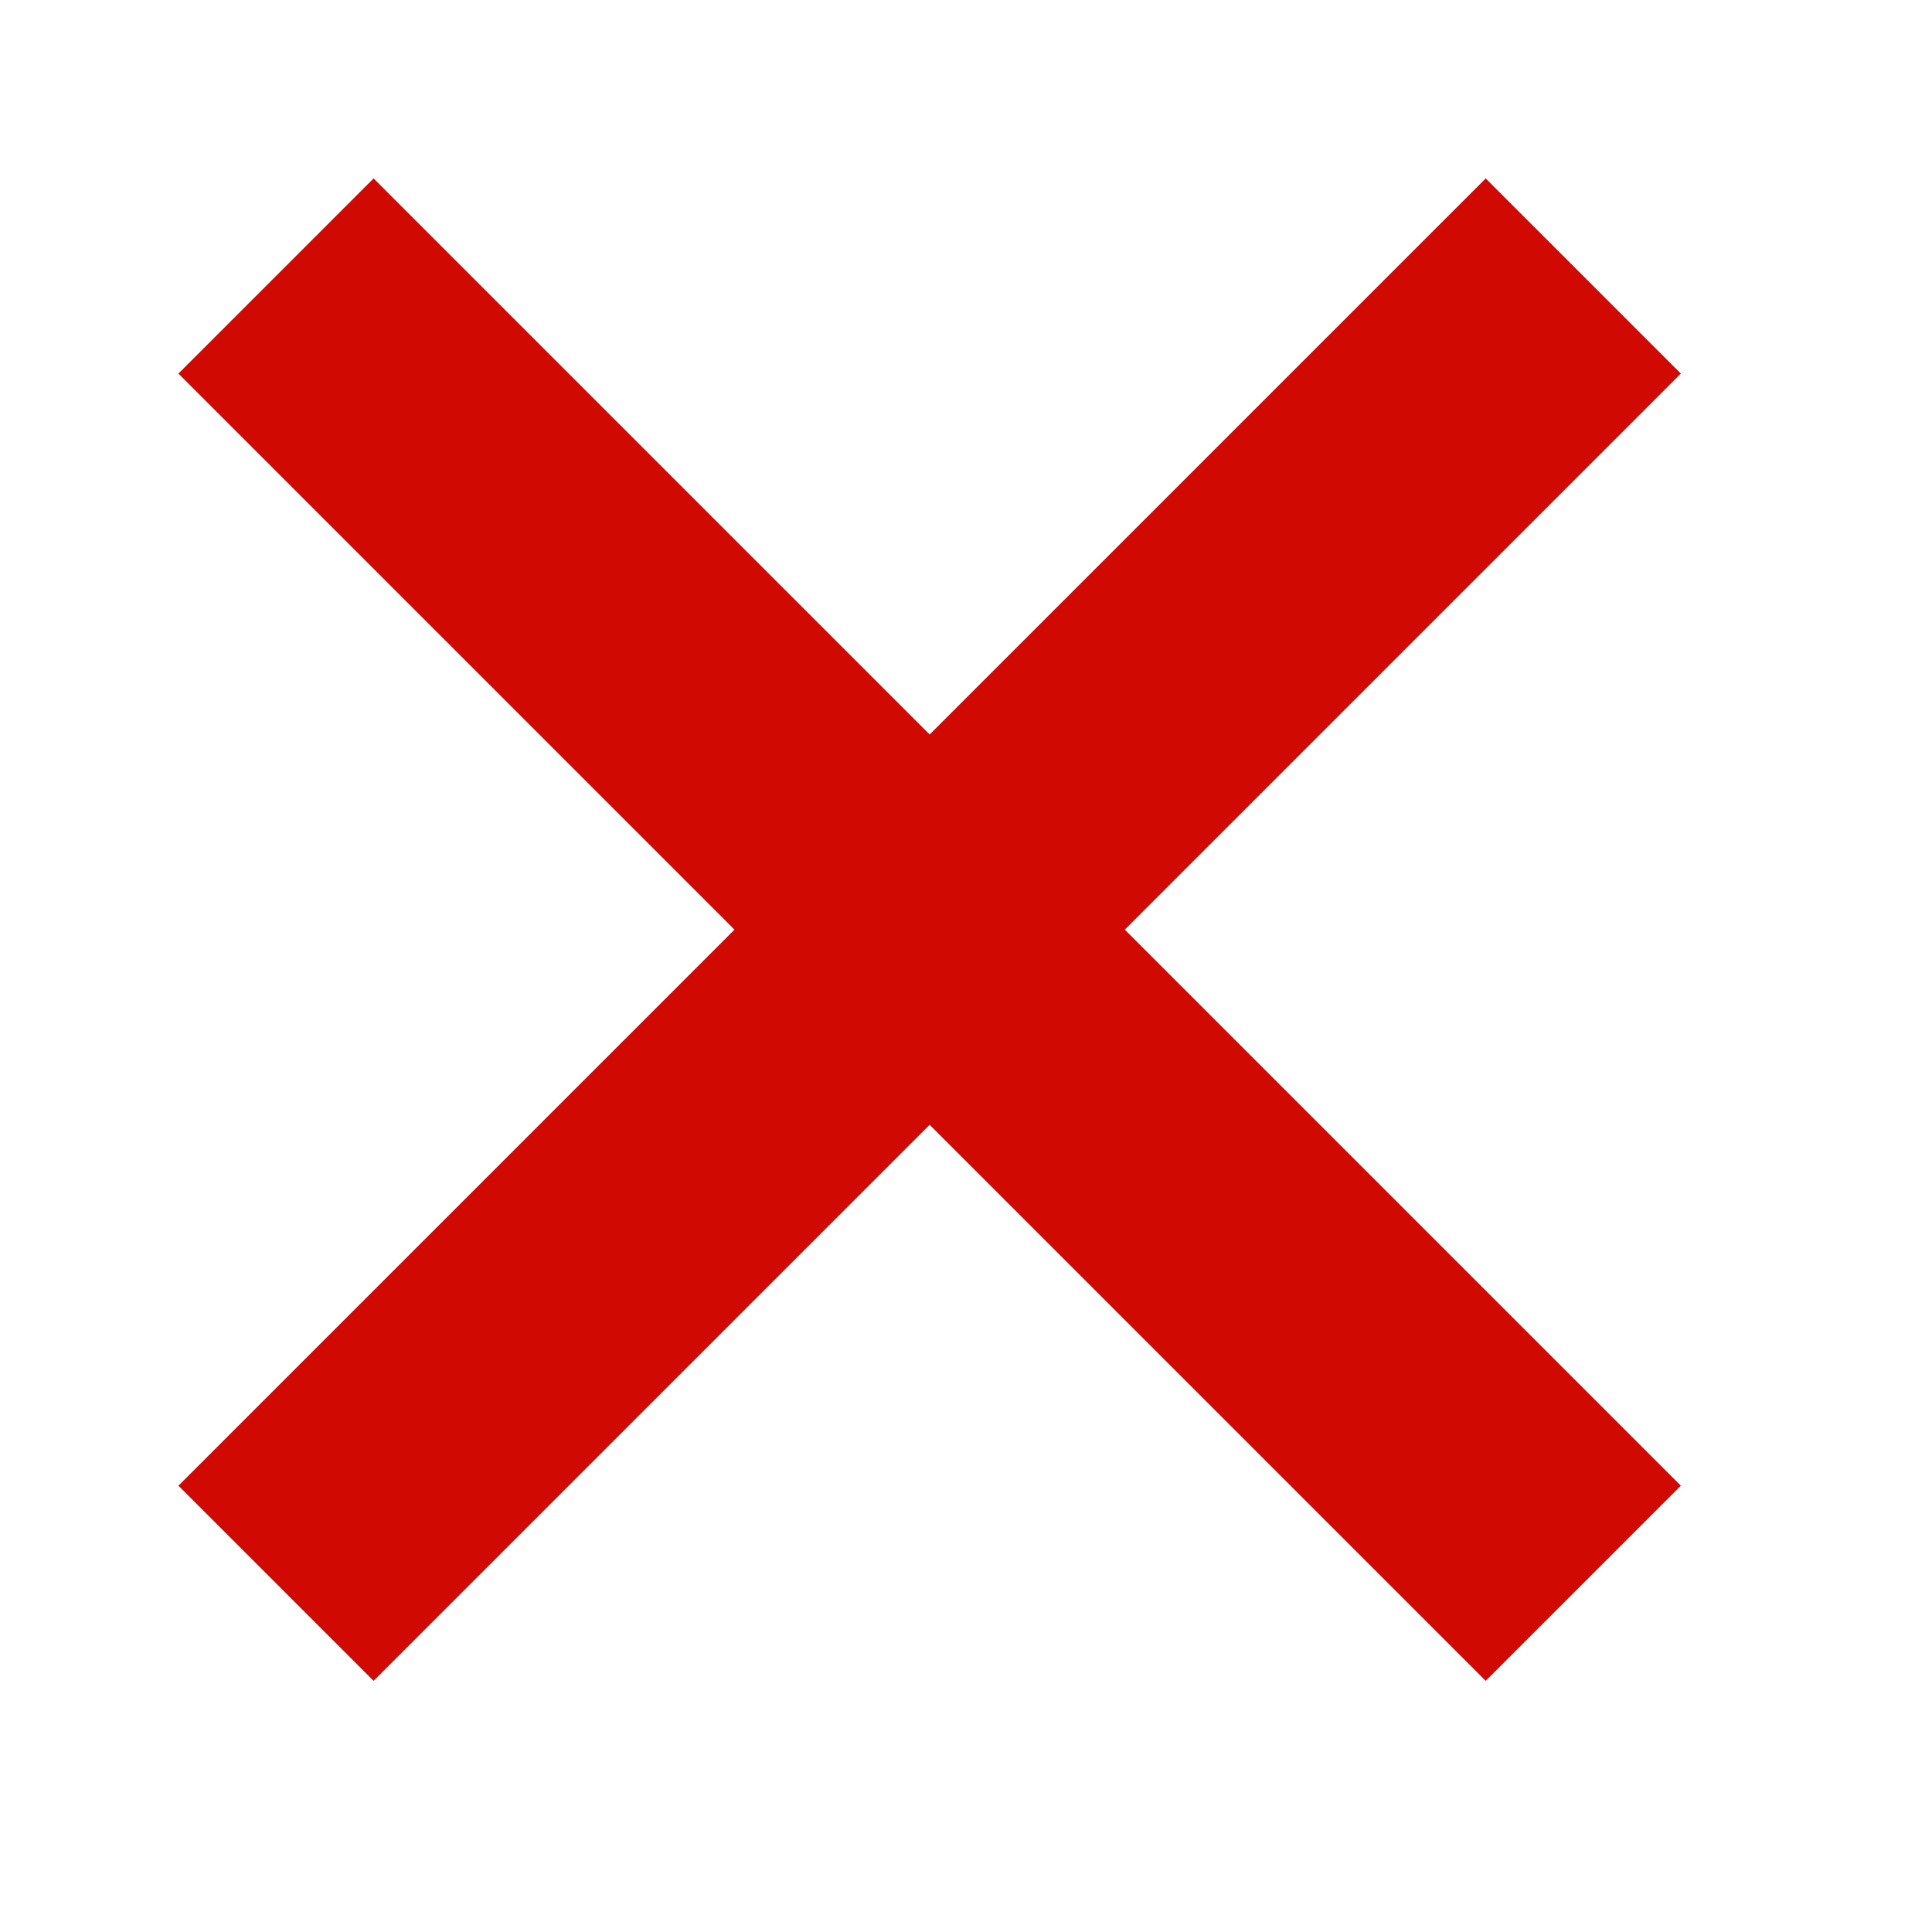
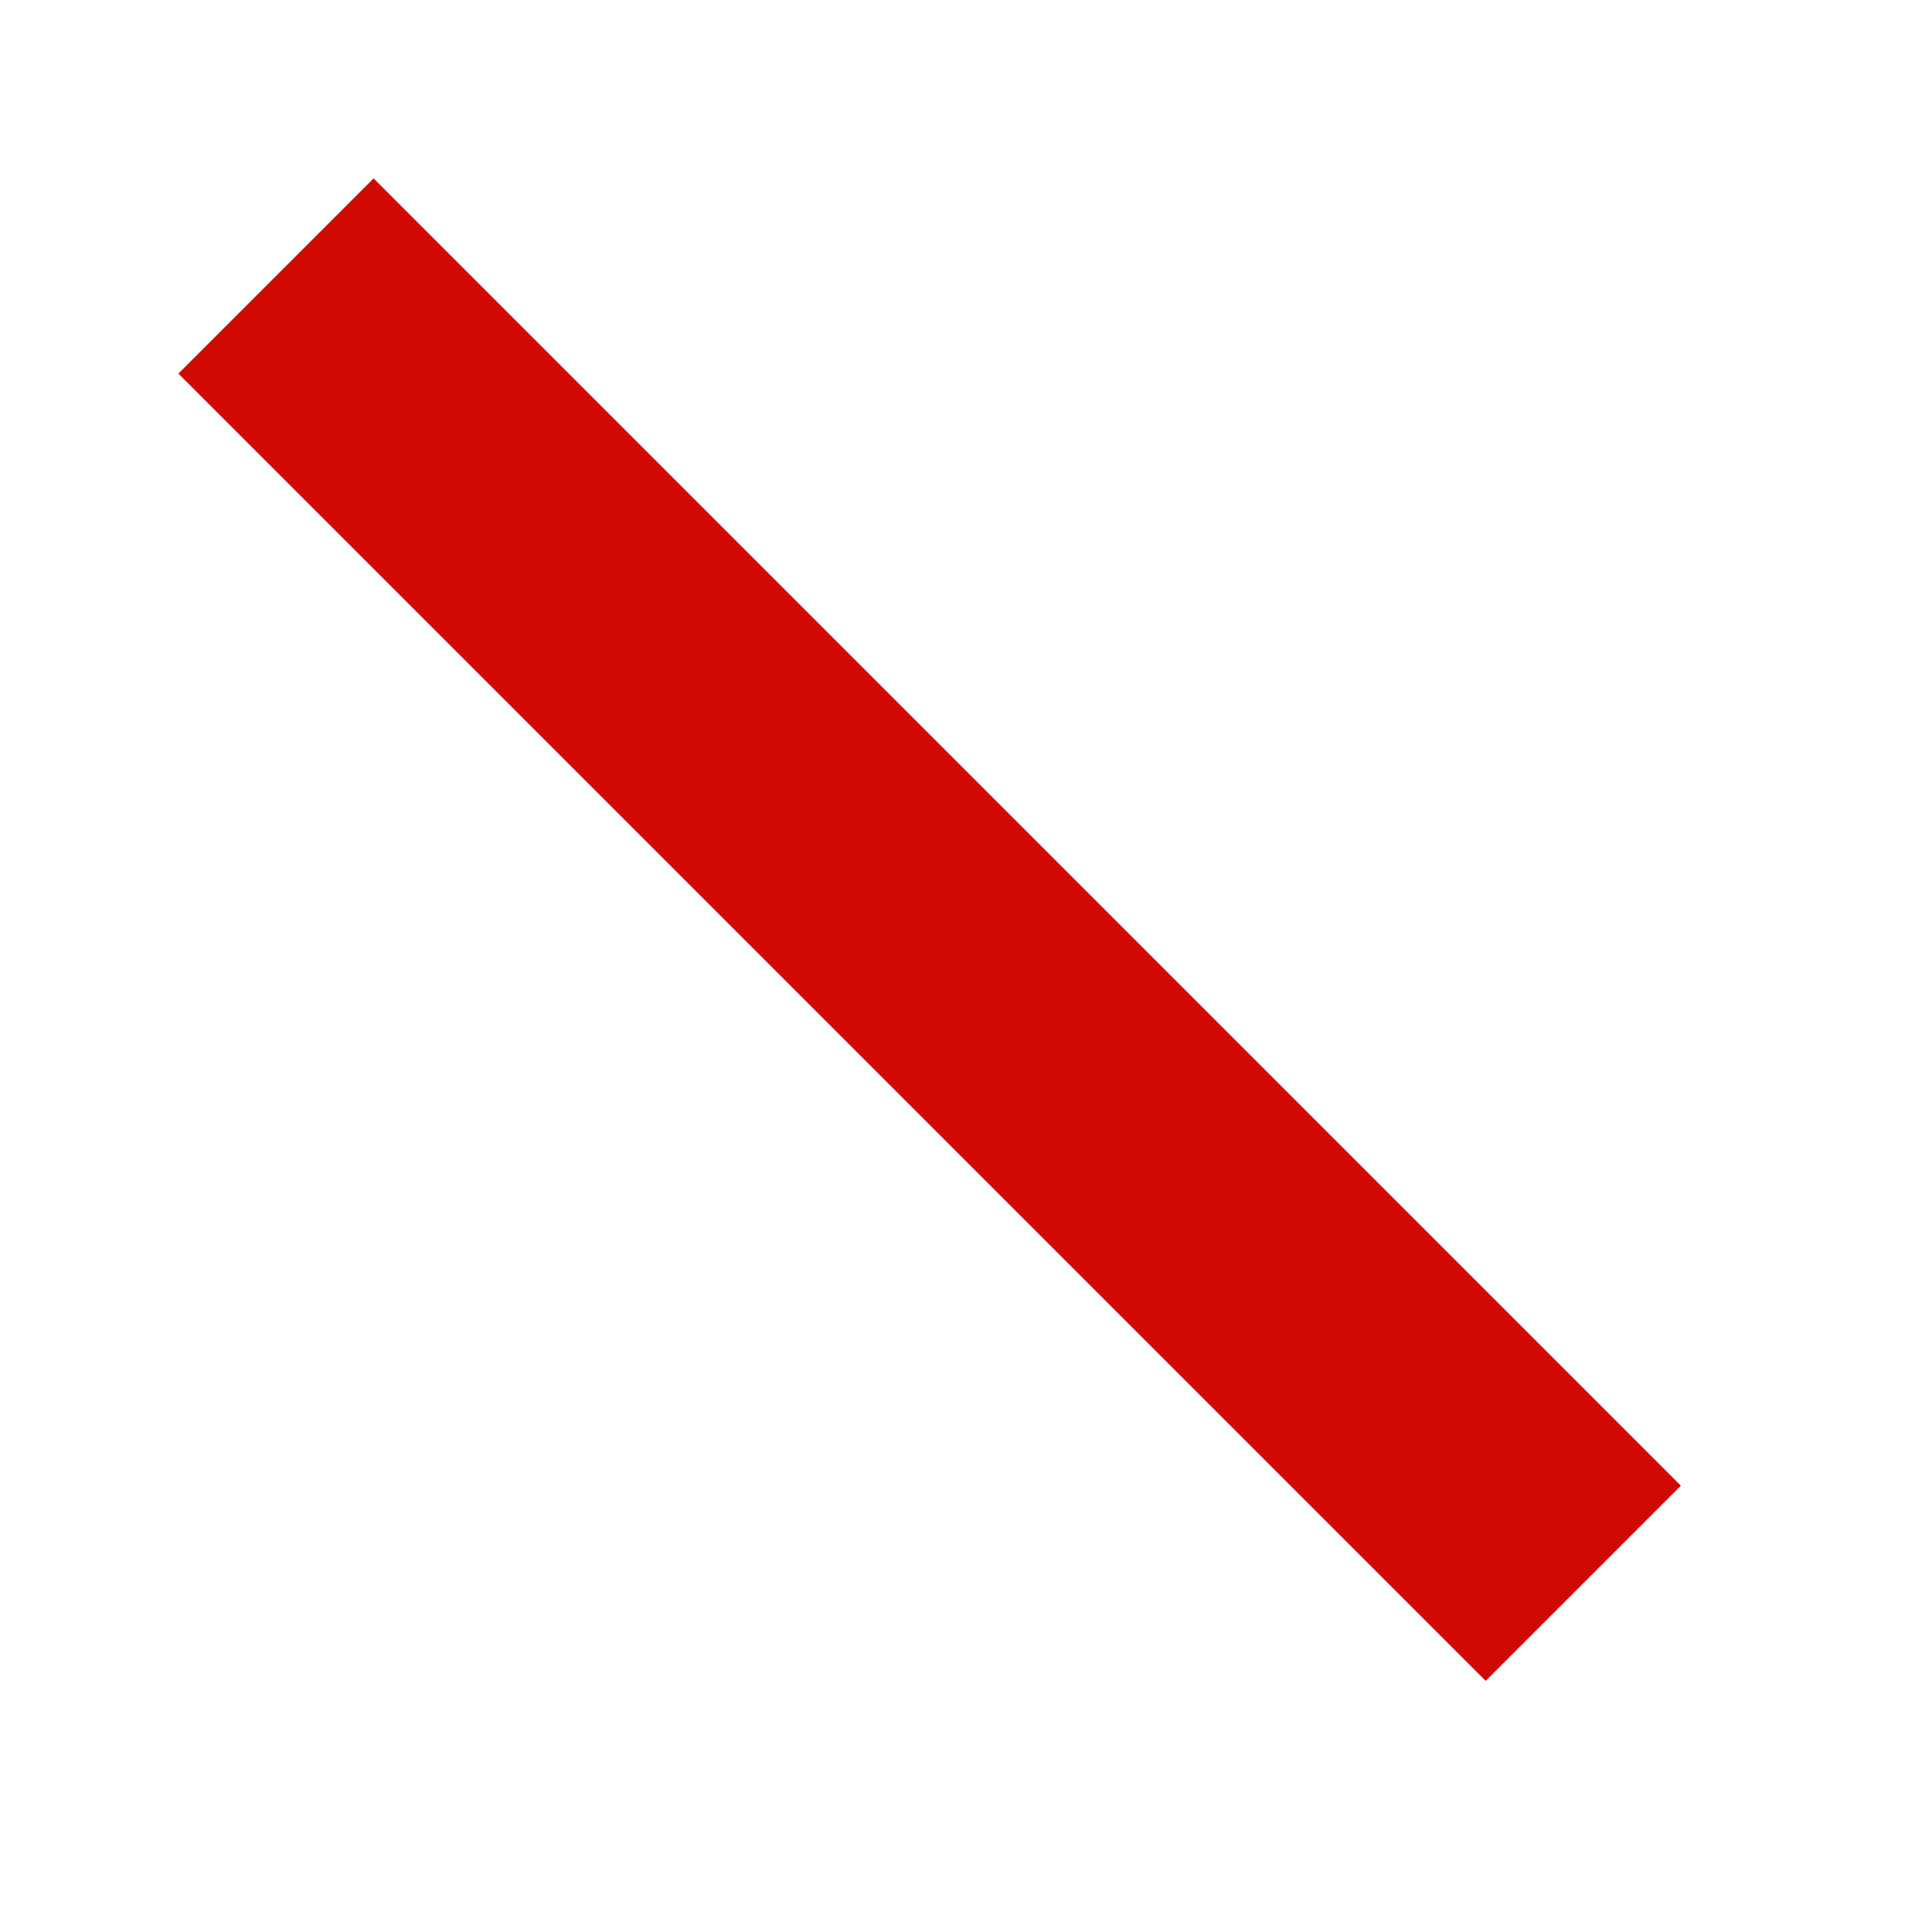
<svg xmlns="http://www.w3.org/2000/svg" width="14" height="14" viewBox="0 0 14 14" fill="none">
-   <path d="M2 2L11.473 11.473M2 11.473L11.473 2" stroke="#D00903" stroke-width="2" />
+   <path d="M2 2L11.473 11.473M2 11.473" stroke="#D00903" stroke-width="2" />
</svg>